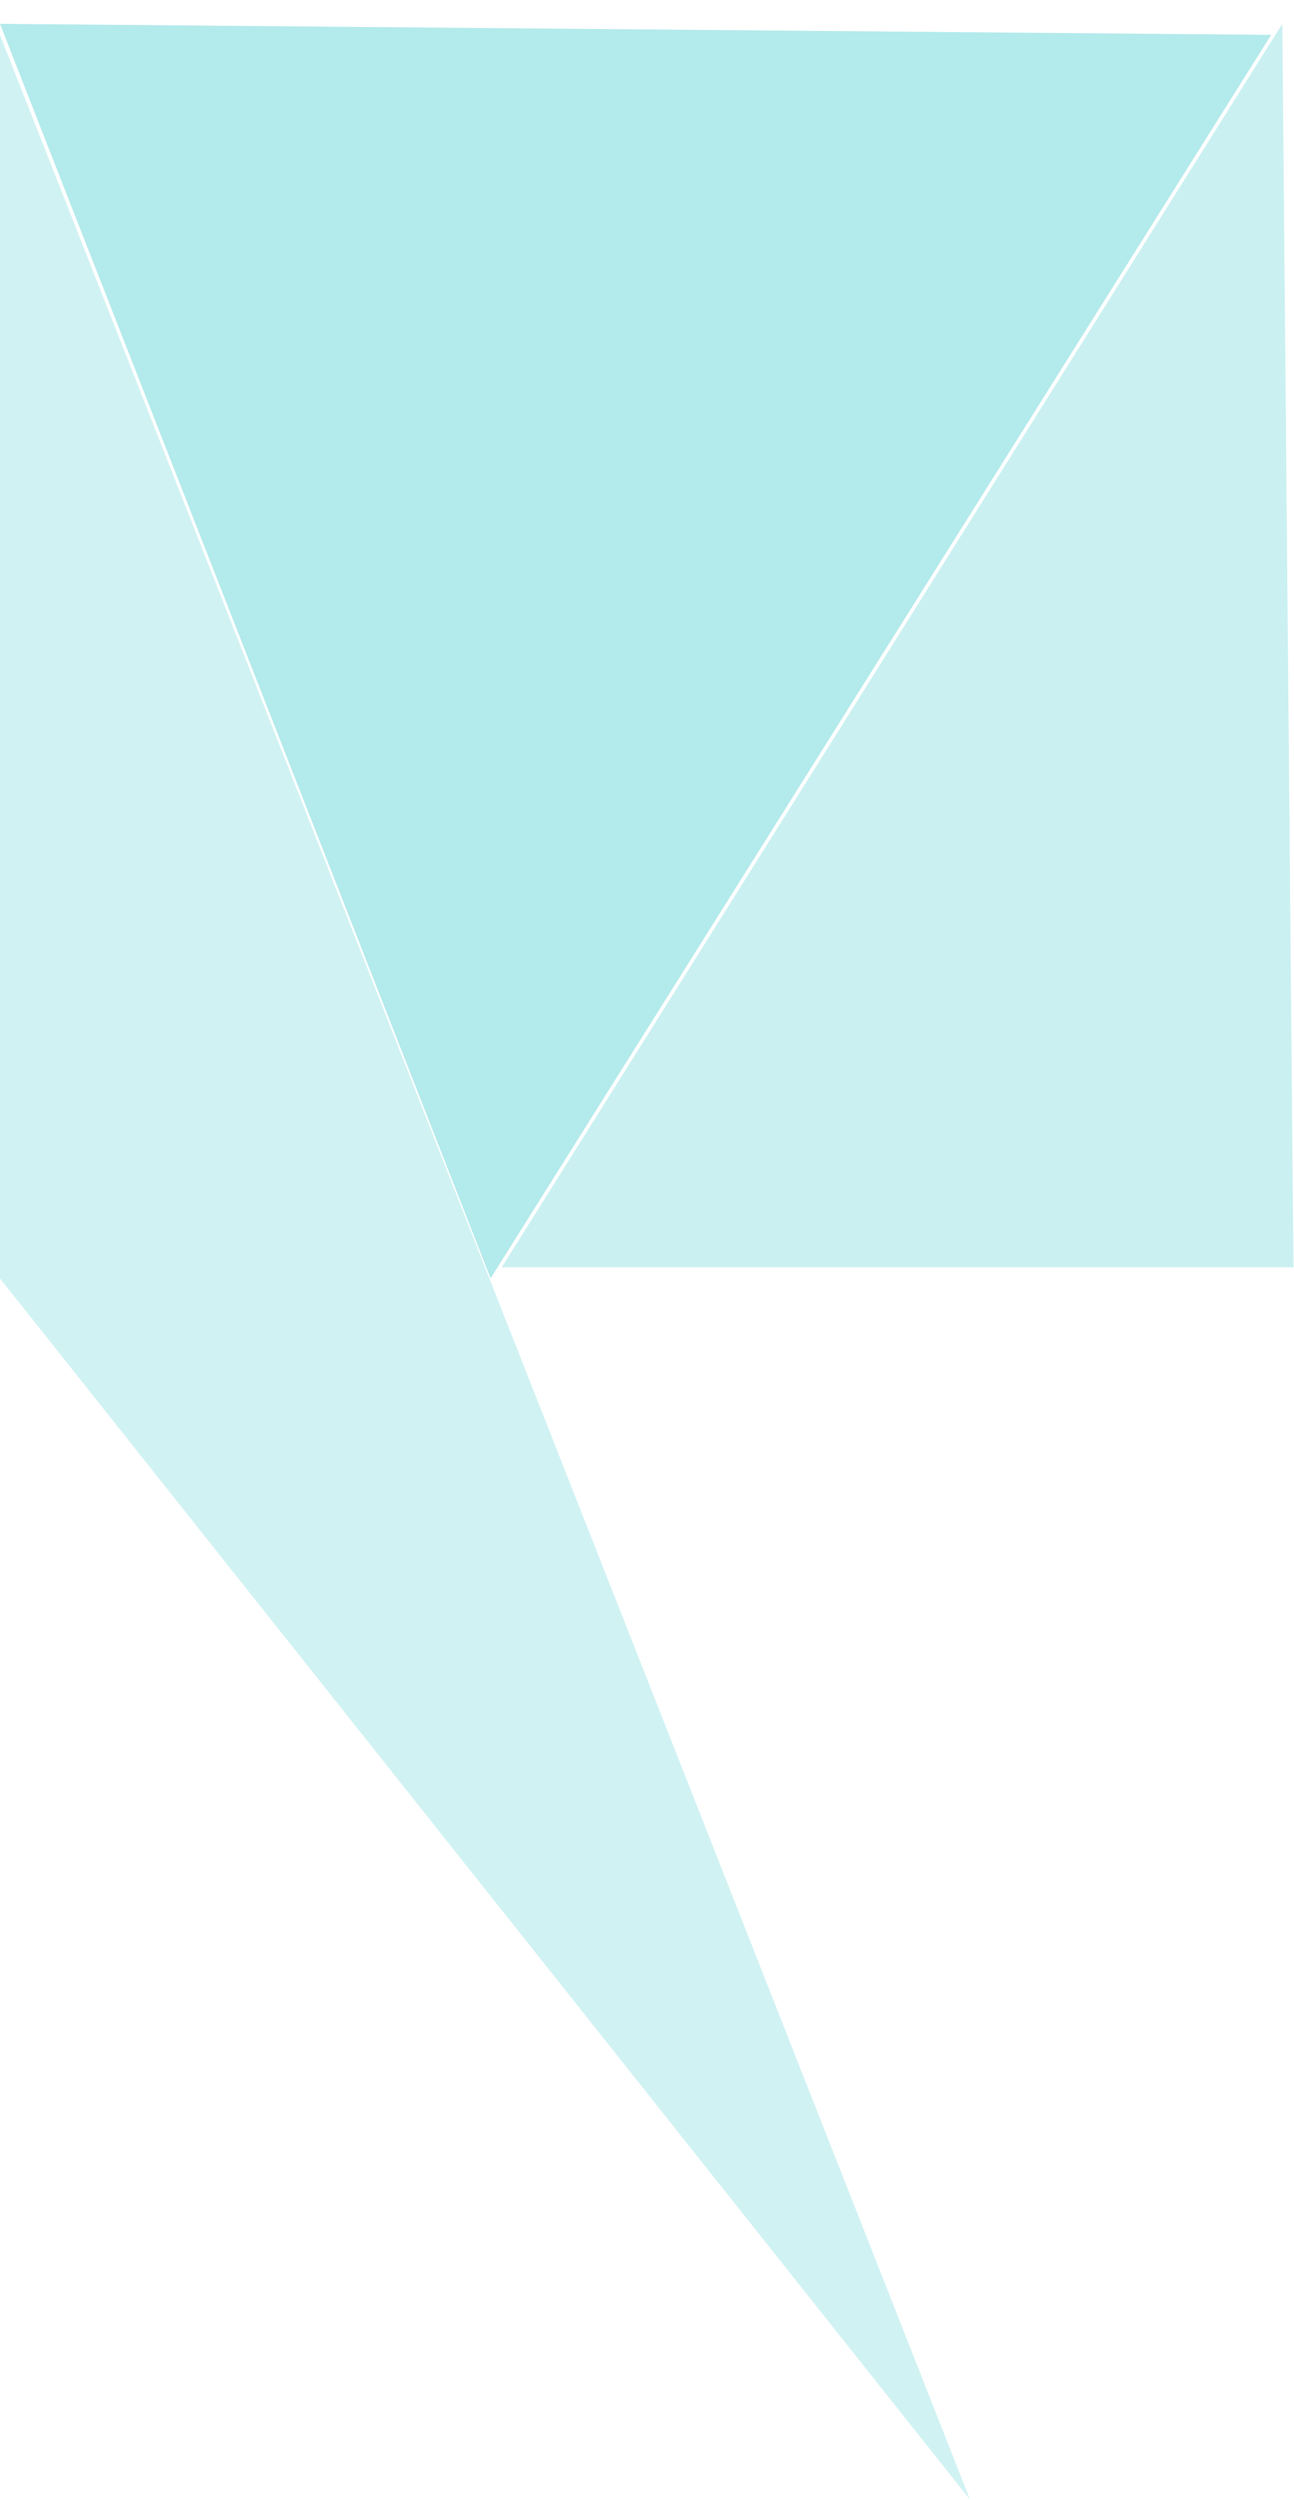
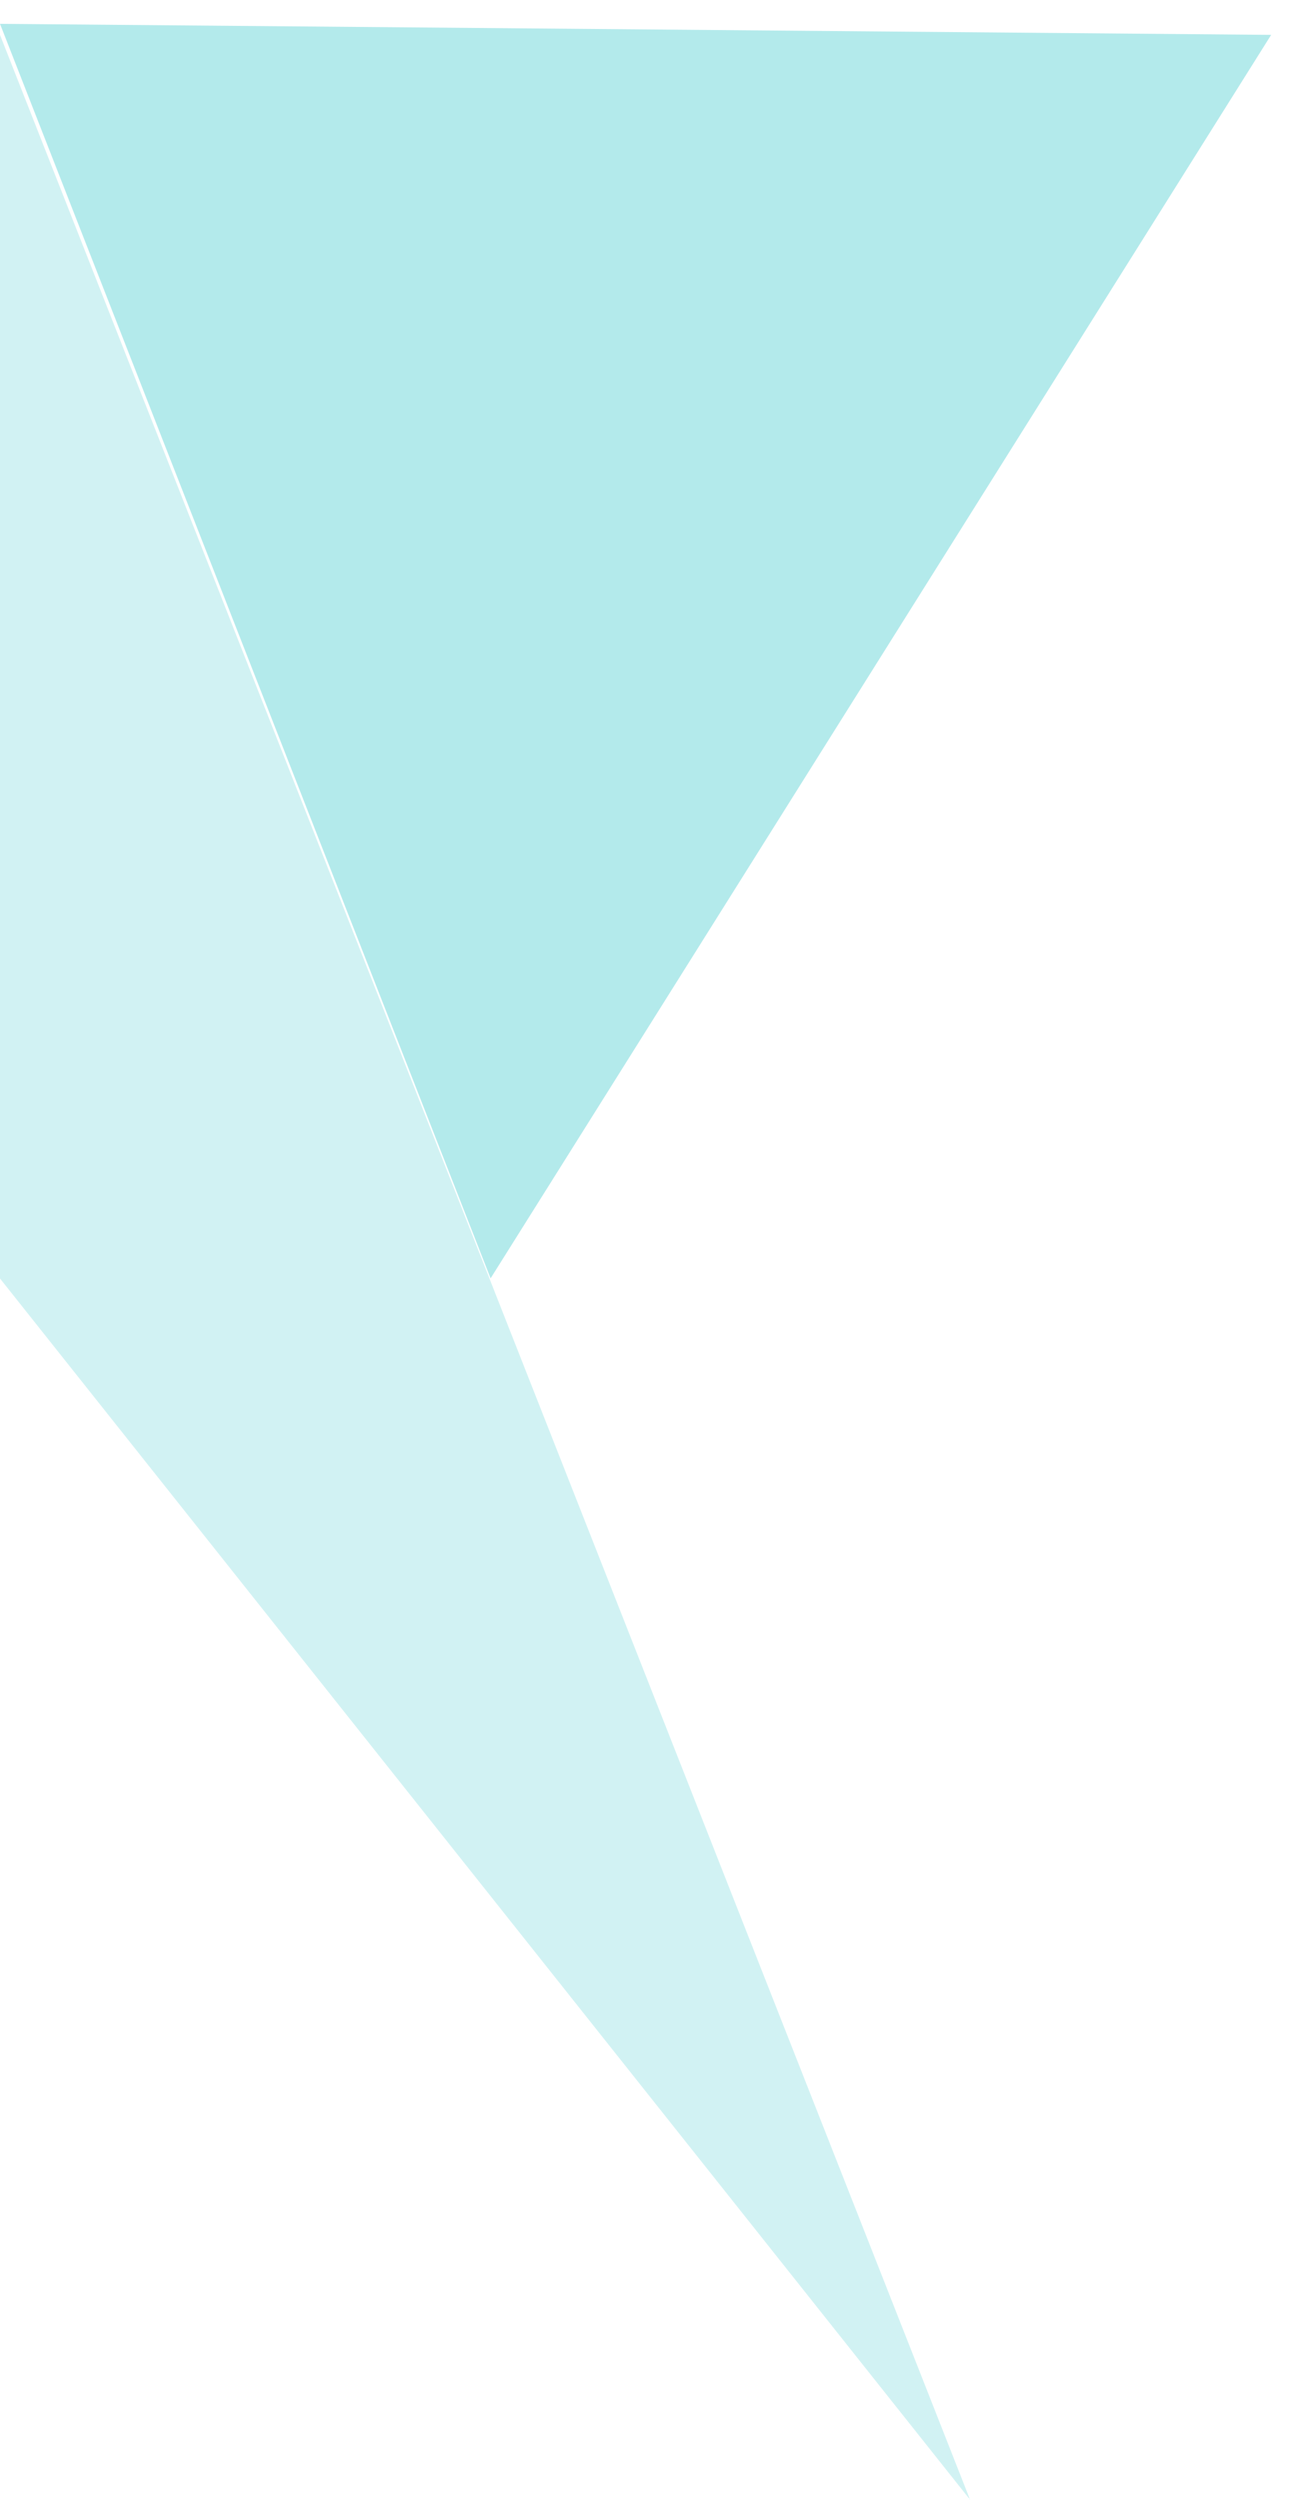
<svg xmlns="http://www.w3.org/2000/svg" width="29px" height="56px" viewBox="0 0 29 56" version="1.1">
  <title>Top Quote Mark</title>
  <desc>Created with Sketch.</desc>
  <defs />
  <g id="HD-Desktop" stroke="none" stroke-width="1" fill="none" fill-rule="evenodd" opacity="0.3">
    <g id="Homepage---Central-Logo" transform="translate(-137, -2215)" fill="#00B7BD">
      <g id="SECTION---Case-Study" transform="translate(0, 1925)">
        <g id="QUOTE" transform="translate(137, 290)">
          <g id="Speechmarks">
            <g id="Top-Quote-Mark" transform="translate(14.5, 28) scale(1, -1) translate(-14.5, -28) ">
              <polygon id="Path-6" opacity="0.6" points="0 55.219 1.81030786e-15 27.359 21.741 -2.20268248e-13" />
              <polygon id="Path-9" points="10.995 27.363 28.488 55.219 0 55.466" />
-               <polygon id="Path-10" opacity="0.7" points="28.988 27.61 11.244 27.61 28.738 55.466" />
            </g>
          </g>
        </g>
      </g>
    </g>
  </g>
</svg>